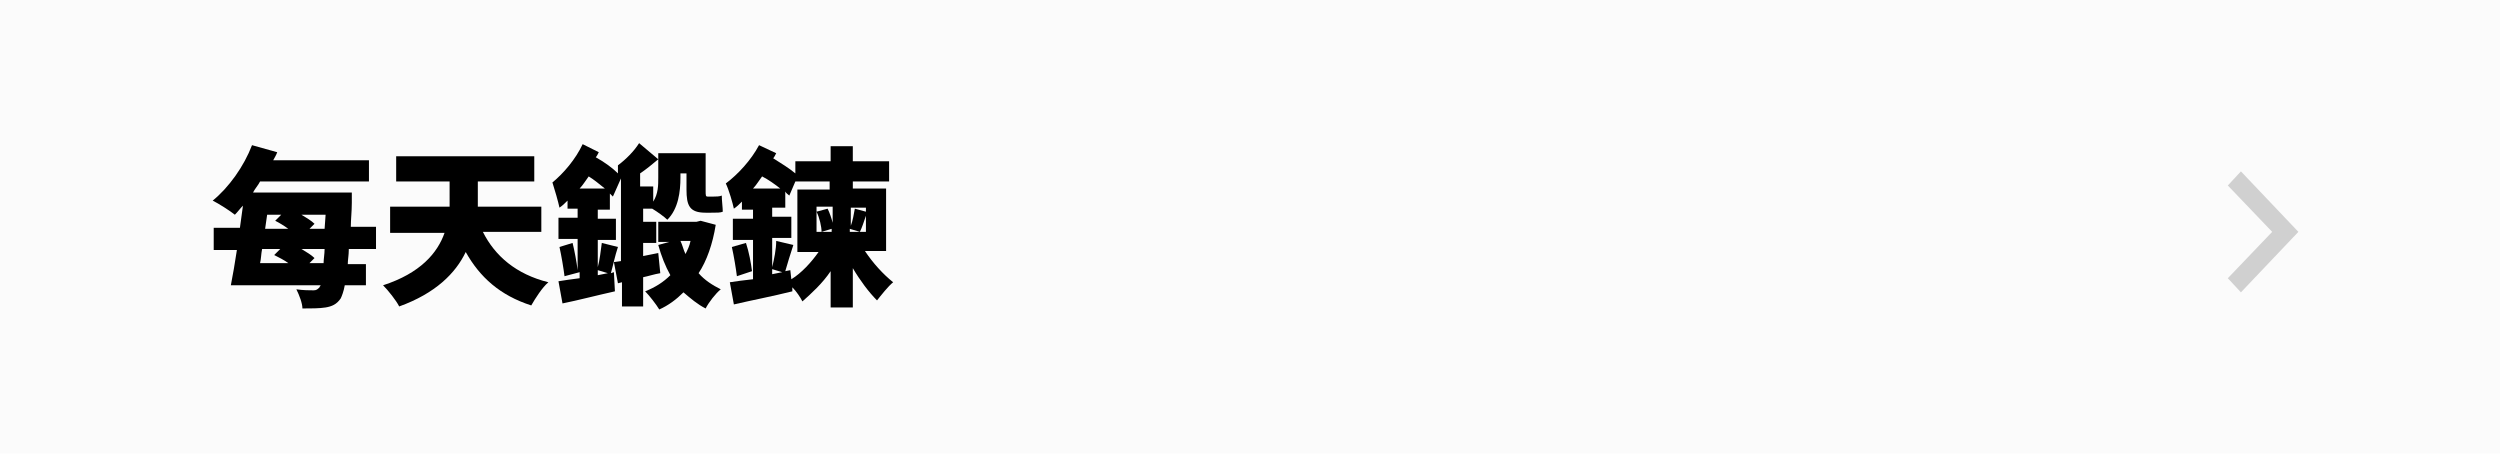
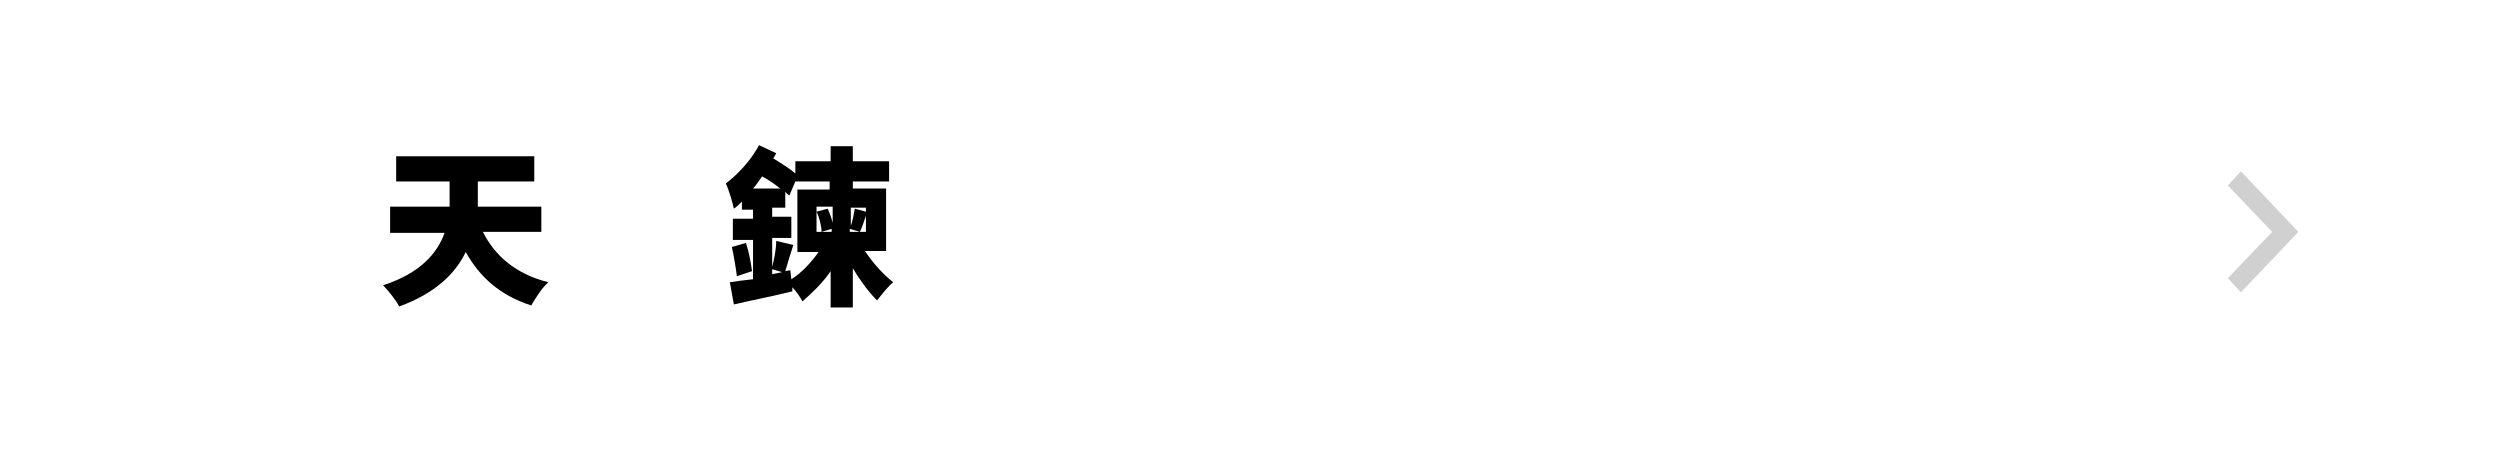
<svg xmlns="http://www.w3.org/2000/svg" version="1.1" id="navi03" x="0px" y="0px" width="248px" height="45px" viewBox="0 0 248 45" style="enable-background:new 0 0 248 45;" xml:space="preserve">
  <style type="text/css">
	.st0{fill:#FBFBFB;}
	.st1{fill-rule:evenodd;clip-rule:evenodd;fill:#D0D0D0;}
</style>
-   <path id="長方形_2_のコピー_8" class="st0" d="M-1,0h249v45H-1V0z" />
  <path id="シェイプ_7_のコピー_2" class="st1" d="M222.3,29l-1.3-1.4l4.4-4.6l-4.4-4.6l1.3-1.4l5.7,6L222.3,29z" />
  <g>
-     <path d="M34.6,24.8c0,0.5-0.1,1-0.1,1.4h1.8v2.1h-2.1c-0.1,0.6-0.3,1.1-0.4,1.3c-0.4,0.6-0.9,0.8-1.5,0.9c-0.6,0.1-1.5,0.1-2.3,0.1   c0-0.5-0.3-1.3-0.6-1.9c0.7,0.1,1.3,0.1,1.7,0.1c0.3,0,0.4-0.1,0.6-0.3c0-0.1,0.1-0.1,0.1-0.2h-8.9c0.2-1,0.4-2.2,0.6-3.5h-2.3   v-2.2h2.6c0.1-0.8,0.2-1.5,0.3-2.2c-0.3,0.3-0.5,0.6-0.8,0.9c-0.5-0.4-1.6-1.1-2.2-1.4c1.6-1.3,3.1-3.4,3.9-5.5l2.5,0.7   c-0.1,0.3-0.3,0.6-0.4,0.8h9.5V18H25.8c-0.2,0.4-0.5,0.7-0.7,1.1h9.8c0,0,0,0.7,0,1c0,0.9-0.1,1.7-0.1,2.4h2.5v2.2H34.6z M26,24.7   c-0.1,0.5-0.1,1-0.2,1.4h2.8c-0.4-0.3-1-0.6-1.4-0.8l0.6-0.6H26z M26.5,21.3l-0.2,1.4h2.3c-0.4-0.3-0.9-0.6-1.3-0.8l0.6-0.6H26.5z    M32.1,26.1c0-0.4,0.1-0.9,0.1-1.4h-2.3c0.5,0.3,1,0.6,1.3,0.9l-0.5,0.5H32.1z M32.3,21.3h-2.4c0.5,0.3,1,0.6,1.3,0.9l-0.5,0.5h1.5   L32.3,21.3z" />
    <path d="M47.9,23c1.2,2.4,3.3,4.2,6.5,5c-0.6,0.5-1.3,1.6-1.7,2.3c-3.1-1-5.1-2.8-6.5-5.3c-1,2.1-3,4.1-6.6,5.4   c-0.3-0.6-1.1-1.6-1.6-2.1c3.7-1.2,5.4-3.2,6.1-5.2h-5.4v-2.6h5.9c0-0.3,0-0.6,0-1V18h-5.3v-2.5H53V18h-5.6v1.6c0,0.3,0,0.6,0,0.9   h6.3V23H47.9z" />
-     <path d="M65.5,27.1c-0.6,0.1-1.2,0.3-1.7,0.4v2.9h-2.1v-2.4l-0.4,0.1L60.9,26l0.7-0.1v-8.2l-0.8,1.8c-0.1-0.1-0.2-0.2-0.3-0.3v1.6   h-1.2v0.9h1.8v2.1h-1.8v2.7c0.2-0.7,0.3-1.7,0.4-2.4l1.6,0.4c-0.3,0.9-0.5,1.9-0.7,2.6l0.3-0.1l0.1,1.9c-1.8,0.4-3.7,0.9-5.2,1.2   l-0.4-2.2c0.6-0.1,1.3-0.2,2.1-0.3v-0.6L56,27.4c-0.1-0.8-0.3-2-0.5-2.9l1.3-0.4c0.2,0.8,0.4,1.9,0.5,2.7v-3.1h-1.9v-2.1h1.9v-0.9   h-1v-0.8c-0.3,0.3-0.5,0.5-0.8,0.7c-0.1-0.5-0.5-1.9-0.7-2.5c1.1-0.9,2.3-2.3,3-3.8l1.6,0.8c-0.1,0.2-0.2,0.4-0.3,0.5   c0.9,0.5,1.7,1.1,2.2,1.6v-0.8c0.8-0.6,1.6-1.4,2.1-2.2l1.9,1.6c-0.6,0.5-1.2,1-1.8,1.4v1.3h1.3V20c0.5-0.8,0.5-1.6,0.5-2.4v-2.4   H70v3.7c0,0.5,0,0.6,0.2,0.6h0.6c0.2,0,0.6,0,0.8-0.1c0,0.5,0.1,1.2,0.1,1.6c-0.2,0.1-0.6,0.1-1,0.1H70c-1.6,0-1.9-0.7-1.9-2.3   v-1.6h-0.6v0.4c0,1.4-0.2,3.1-1.3,4.2c-0.3-0.3-1-0.8-1.5-1.1h-0.9V22h1.3v2.1h-1.3v1.3l1.5-0.3L65.5,27.1z M60,18.7   c-0.5-0.4-1.1-0.9-1.6-1.2c-0.3,0.4-0.6,0.9-0.9,1.2H60z M59.3,26.8v0.5l1-0.2L59.3,26.8z M71,22.3c-0.3,1.9-0.9,3.6-1.7,4.8   c0.6,0.7,1.4,1.2,2.2,1.6c-0.5,0.4-1.2,1.3-1.5,1.9c-0.8-0.4-1.5-1-2.2-1.6c-0.7,0.7-1.5,1.3-2.4,1.7c-0.3-0.5-1-1.4-1.4-1.8   c1-0.4,1.8-0.9,2.5-1.6c-0.5-0.9-0.9-1.9-1.2-3l1.1-0.3h-1.1v-2h3.8l0.4-0.1L71,22.3z M67.5,23.9c0.2,0.4,0.3,0.9,0.5,1.3   c0.2-0.4,0.4-0.8,0.5-1.3H67.5z" />
    <path d="M85.8,24.9c0.8,1.2,1.8,2.3,2.8,3.1c-0.5,0.4-1.2,1.3-1.6,1.8c-0.8-0.8-1.7-2-2.4-3.2v3.9h-2.2v-3.6   c-0.8,1.2-1.9,2.2-2.8,3c-0.2-0.4-0.6-1-1-1.4l0,0.4c-2,0.5-4.1,0.9-5.8,1.3l-0.4-2.2c0.6-0.1,1.4-0.2,2.3-0.3v-3.9h-2v-2.1h2v-0.9   h-1.1v-0.8c-0.3,0.3-0.5,0.5-0.8,0.7c-0.1-0.5-0.5-1.9-0.8-2.5c1.2-0.9,2.5-2.3,3.3-3.8l1.7,0.8c-0.1,0.2-0.2,0.4-0.3,0.5   c0.8,0.5,1.6,1,2.2,1.5v-1.2h3.5v-1.5h2.2v1.5h3.6V18h-3.6v0.7h3.3v6.2H85.8z M74,24.1c0.3,0.9,0.5,2,0.6,2.8l-1.5,0.5   c-0.1-0.8-0.3-2-0.5-2.9L74,24.1z M77.4,18.7c-0.5-0.4-1.2-0.9-1.8-1.2c-0.3,0.4-0.6,0.9-0.9,1.2H77.4z M78.5,27.7   c1-0.6,2-1.7,2.7-2.7h-2.1v-6.2h3.2V18h-3.4l-0.6,1.4c-0.1-0.1-0.3-0.2-0.4-0.4v1.6h-1.3v0.9h1.9v2.1h-1.9v2.9   c0.2-0.8,0.4-1.8,0.4-2.6l1.7,0.4c-0.3,0.9-0.6,1.9-0.8,2.6l0.5-0.1L78.5,27.7z M76.6,27.2l1-0.2l-1-0.3V27.2z M81,20.6V23h1.5   v-0.3L81.5,23c0-0.5-0.2-1.4-0.5-2l1.1-0.3c0.2,0.4,0.4,1,0.5,1.4v-1.6H81z M85.9,20.6h-1.5v1.8c0.2-0.5,0.3-1.2,0.4-1.7l1.1,0.3   V20.6z M85.9,23v-1.6c-0.2,0.6-0.4,1.2-0.6,1.6l-1-0.3V23H85.9z" />
  </g>
</svg>